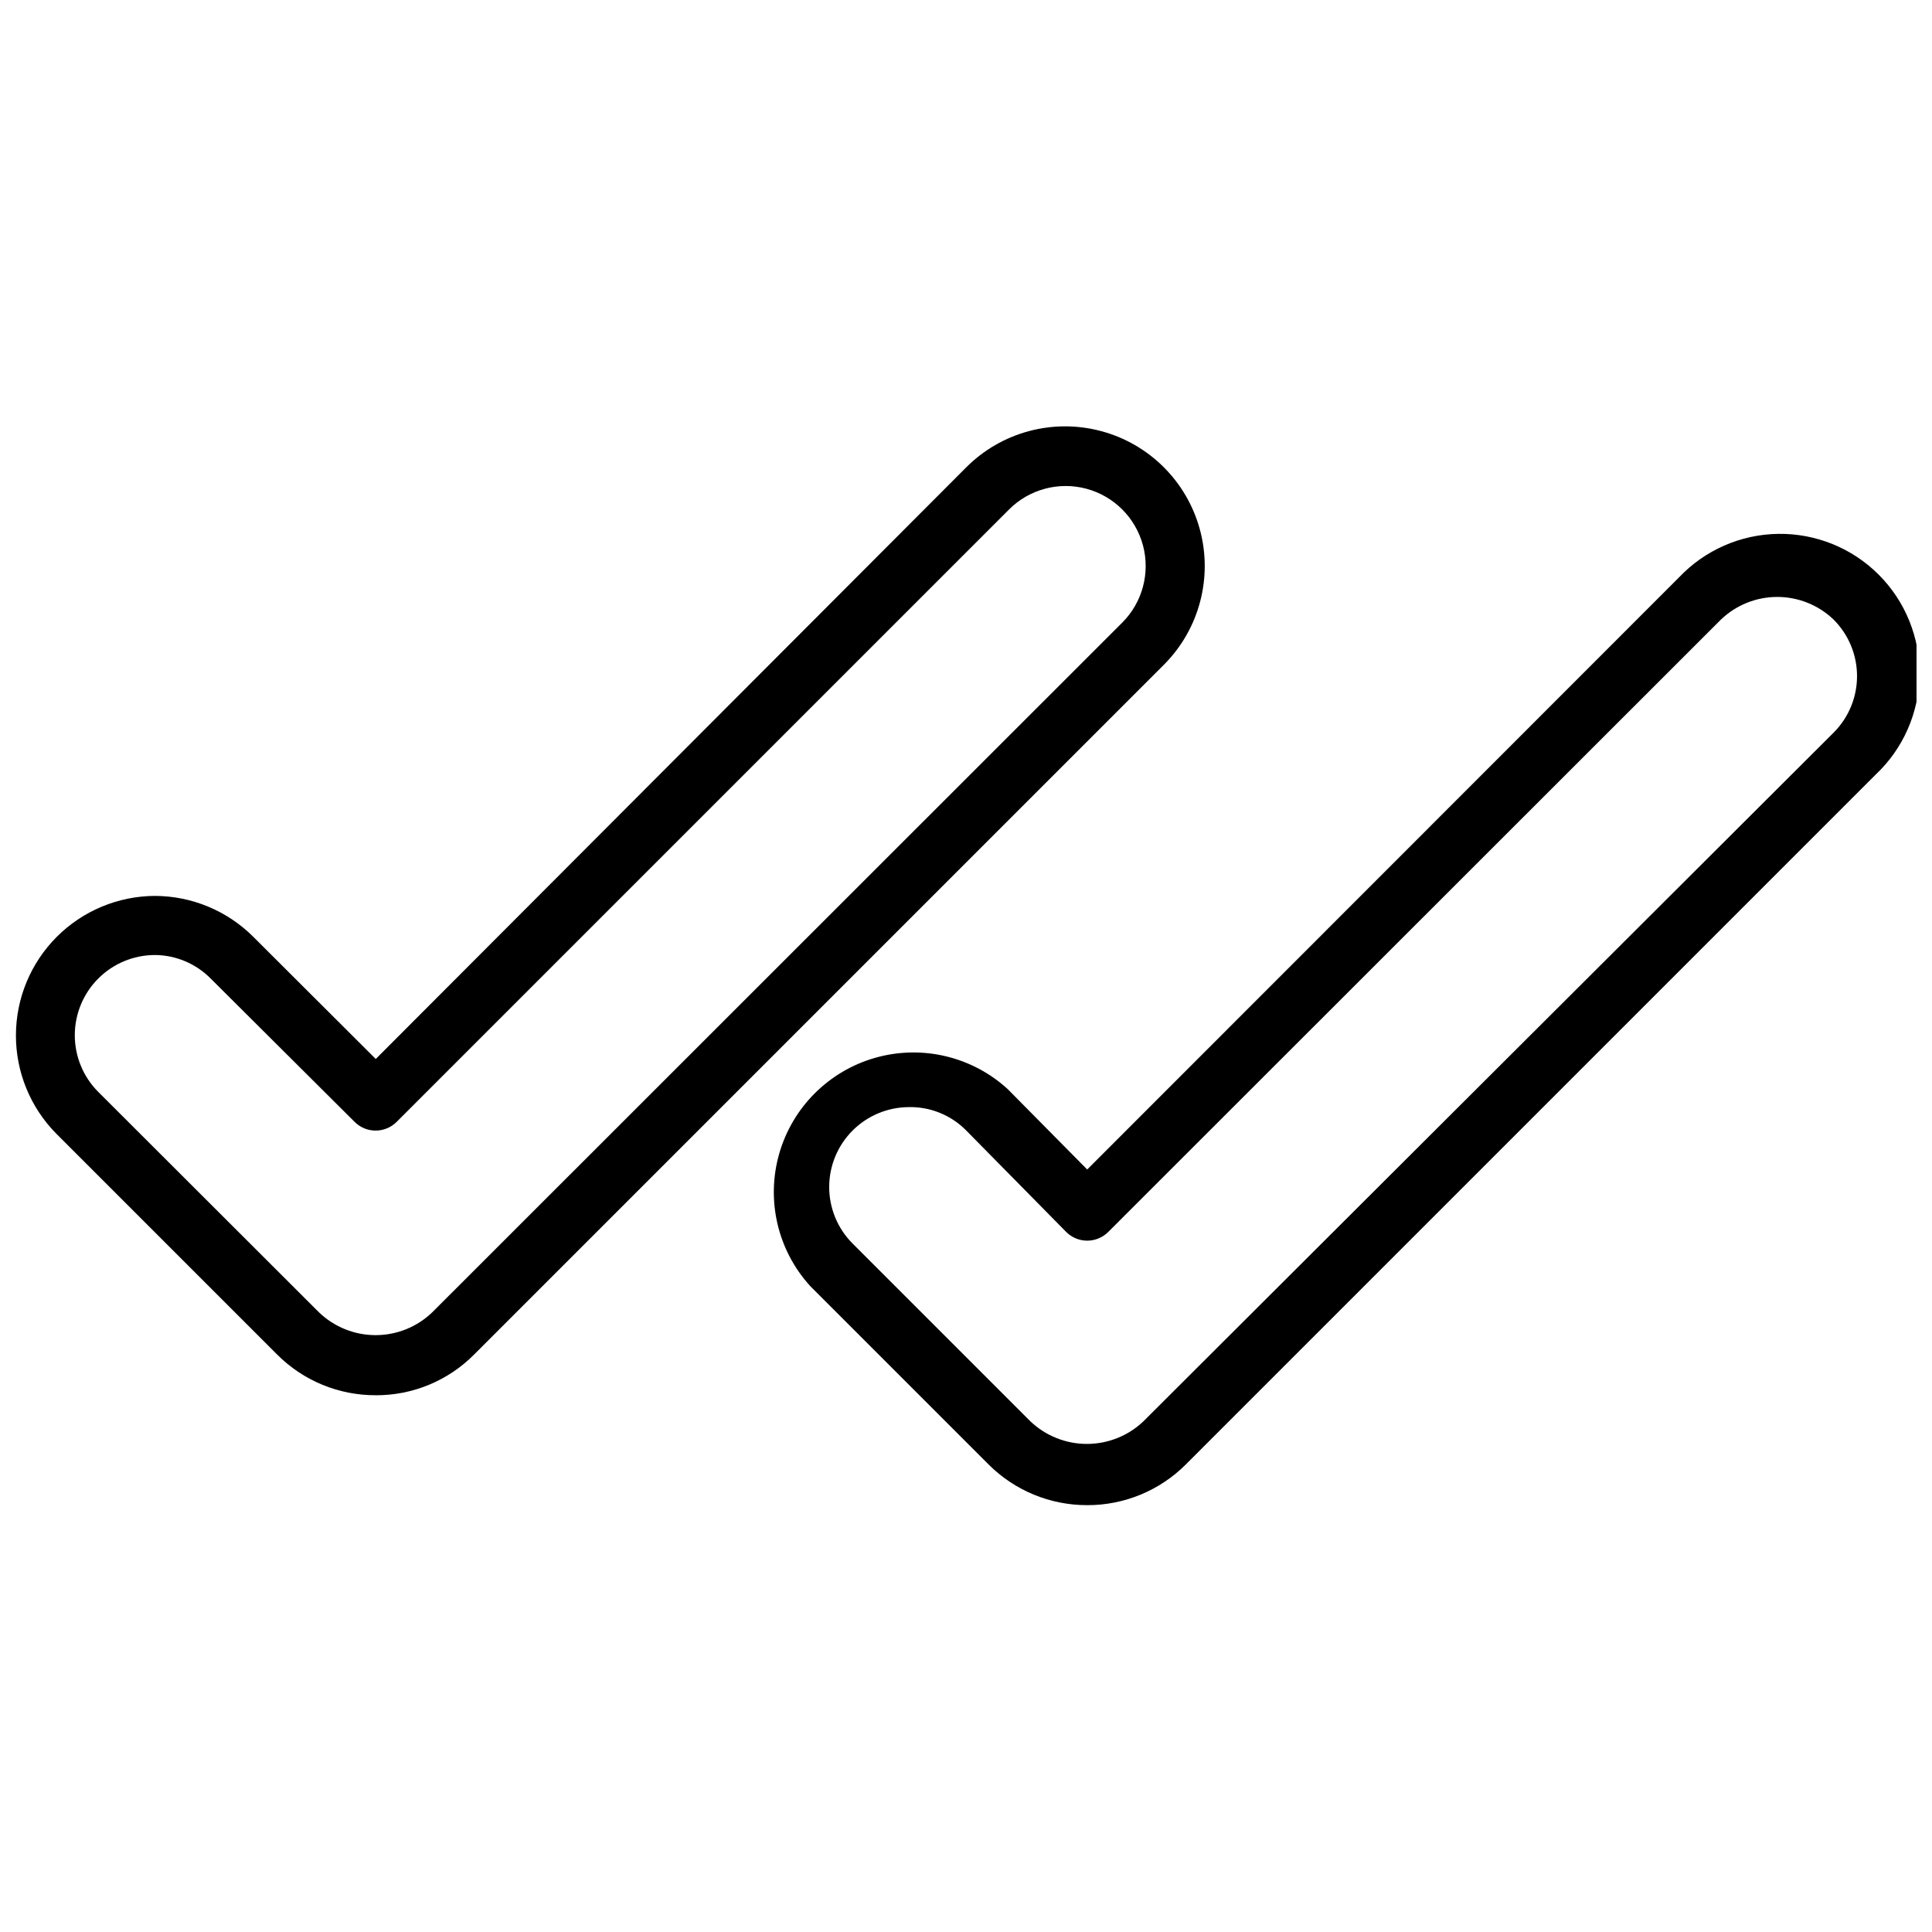
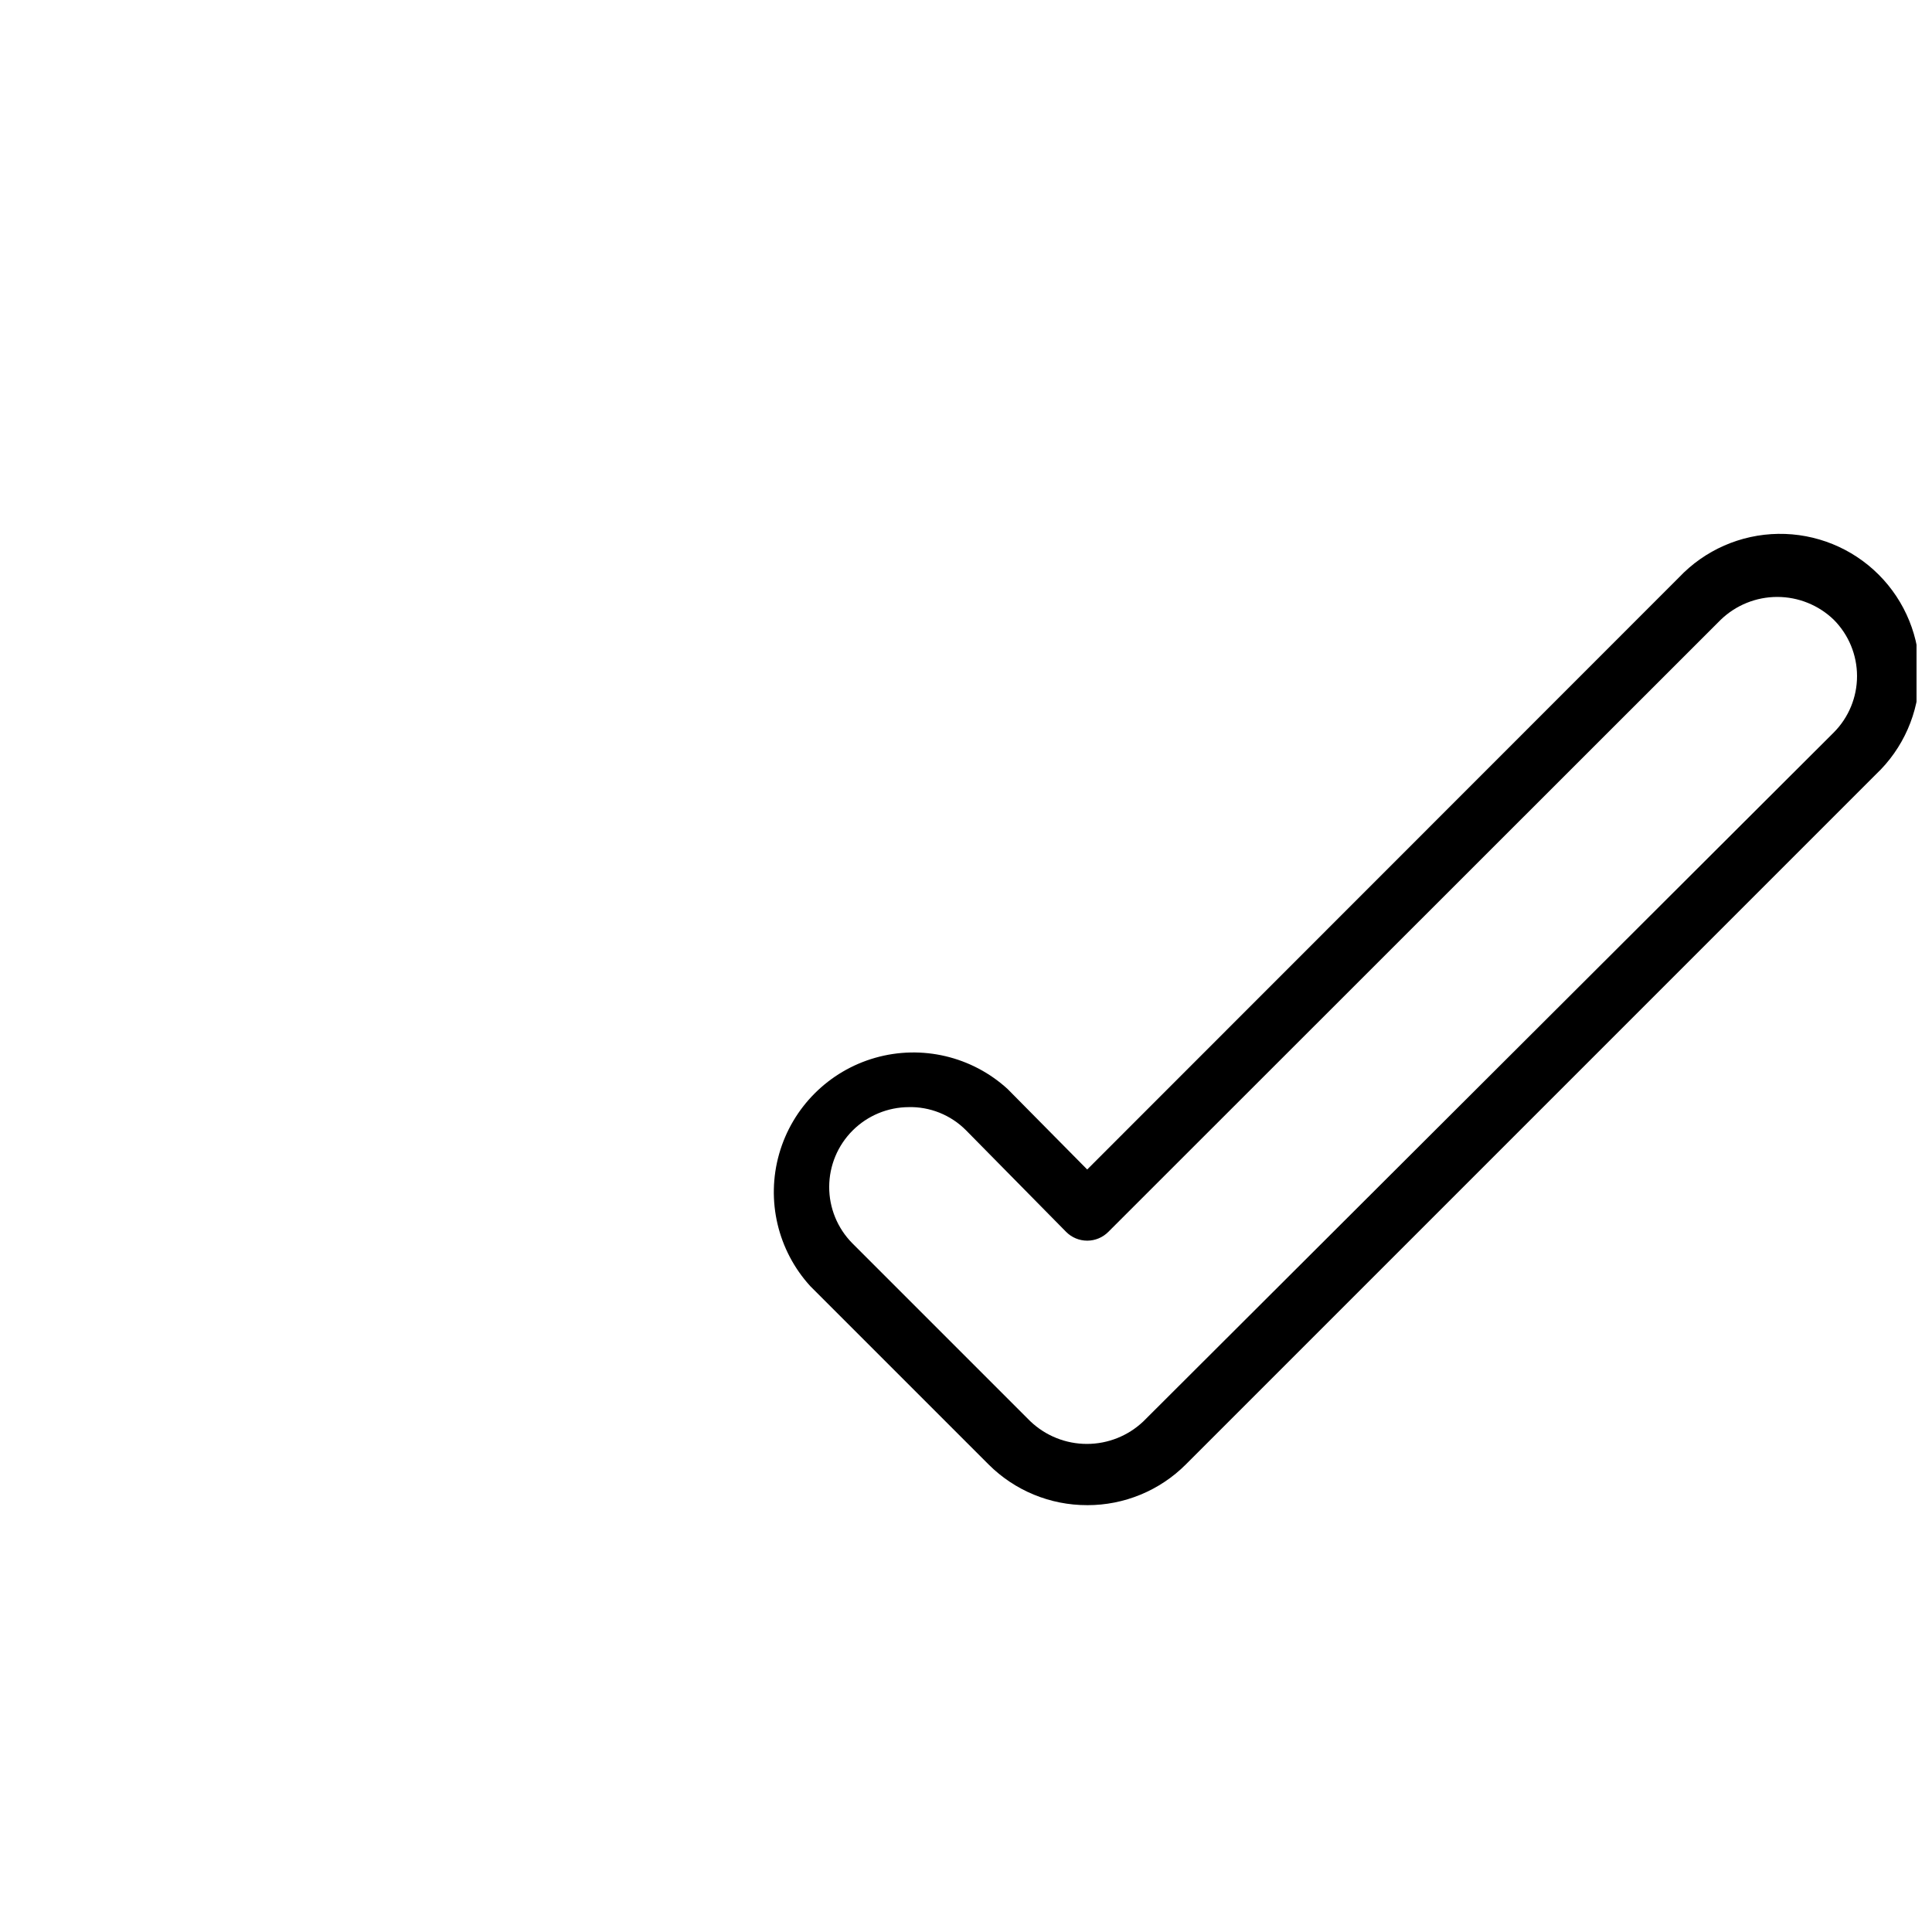
<svg xmlns="http://www.w3.org/2000/svg" width="800px" height="800px" version="1.1" viewBox="144 144 512 512">
  <defs>
    <clipPath id="b">
      <path d="m349 285h302.9v258h-302.9z" />
    </clipPath>
    <clipPath id="a">
-       <path d="m148.09 256h315.91v258h-315.91z" />
-     </clipPath>
+       </clipPath>
  </defs>
  <g>
    <g clip-path="url(#b)">
      <path d="m432.12 542.88c-9.801 0.023-19.207-3.856-26.137-10.785l-47.23-47.23c-8.648-9.465-11.777-22.734-8.273-35.066 3.508-12.332 13.145-21.969 25.477-25.477 12.332-3.504 25.602-0.375 35.066 8.273l21.098 21.332 156.81-156.89c6.852-7.246 16.34-11.418 26.312-11.559 9.973-0.141 19.578 3.758 26.629 10.809 7.055 7.055 10.953 16.66 10.812 26.629-0.141 9.973-4.312 19.465-11.562 26.312l-182.87 182.87c-6.93 6.93-16.336 10.809-26.133 10.785zm-47.23-105.48h-0.004c-5.594 0.008-10.961 2.234-14.922 6.188-3.965 3.953-6.199 9.312-6.219 14.91-0.023 5.598 2.176 10.973 6.106 14.957l47.23 47.23h0.004c4.035 3.832 9.391 5.969 14.957 5.969 5.566 0 10.918-2.137 14.957-5.969l182.95-182.55c3.961-3.969 6.184-9.348 6.184-14.957s-2.223-10.988-6.184-14.957c-4.019-3.867-9.379-6.027-14.957-6.027s-10.938 2.16-14.957 6.027l-162.32 162.24c-1.48 1.492-3.492 2.328-5.59 2.328-2.102 0-4.113-0.836-5.59-2.328l-26.527-26.922c-4.051-4.082-9.605-6.305-15.352-6.141z" />
    </g>
    <g clip-path="url(#a)">
-       <path d="m243.58 513.75c-9.805 0.039-19.215-3.844-26.137-10.785l-58.566-58.566c-6.852-6.949-10.684-16.324-10.656-26.082 0.027-9.758 3.91-19.113 10.801-26.023 6.891-6.91 16.23-10.816 25.988-10.871 9.77 0.02 19.133 3.898 26.059 10.785l32.512 32.434 156.42-156.73c9.32-9.379 22.941-13.074 35.727-9.688 12.781 3.383 22.789 13.332 26.25 26.094 3.461 12.766-0.148 26.406-9.473 35.785l-182.87 182.87c-6.891 6.938-16.277 10.824-26.055 10.785zm-58.57-116.66c-5.617 0.016-11 2.258-14.969 6.231-3.969 3.977-6.207 9.359-6.219 14.977-0.012 5.617 2.199 11.012 6.152 15.004l58.566 58.488h0.004c4.031 3.875 9.406 6.035 14.996 6.035 5.59 0 10.965-2.16 14.996-6.035l182.87-182.79c5.356-5.356 7.449-13.164 5.488-20.484-1.961-7.316-7.676-13.035-14.996-14.996-7.32-1.961-15.129 0.133-20.484 5.488l-162.32 162.32c-3.074 3.051-8.031 3.051-11.102 0l-38.102-37.945c-3.922-3.996-9.277-6.266-14.879-6.297z" />
+       <path d="m243.58 513.75c-9.805 0.039-19.215-3.844-26.137-10.785l-58.566-58.566c-6.852-6.949-10.684-16.324-10.656-26.082 0.027-9.758 3.91-19.113 10.801-26.023 6.891-6.91 16.23-10.816 25.988-10.871 9.77 0.02 19.133 3.898 26.059 10.785l32.512 32.434 156.42-156.73c9.32-9.379 22.941-13.074 35.727-9.688 12.781 3.383 22.789 13.332 26.25 26.094 3.461 12.766-0.148 26.406-9.473 35.785l-182.87 182.87zm-58.57-116.66c-5.617 0.016-11 2.258-14.969 6.231-3.969 3.977-6.207 9.359-6.219 14.977-0.012 5.617 2.199 11.012 6.152 15.004l58.566 58.488h0.004c4.031 3.875 9.406 6.035 14.996 6.035 5.59 0 10.965-2.16 14.996-6.035l182.87-182.79c5.356-5.356 7.449-13.164 5.488-20.484-1.961-7.316-7.676-13.035-14.996-14.996-7.32-1.961-15.129 0.133-20.484 5.488l-162.32 162.32c-3.074 3.051-8.031 3.051-11.102 0l-38.102-37.945c-3.922-3.996-9.277-6.266-14.879-6.297z" />
    </g>
  </g>
</svg>